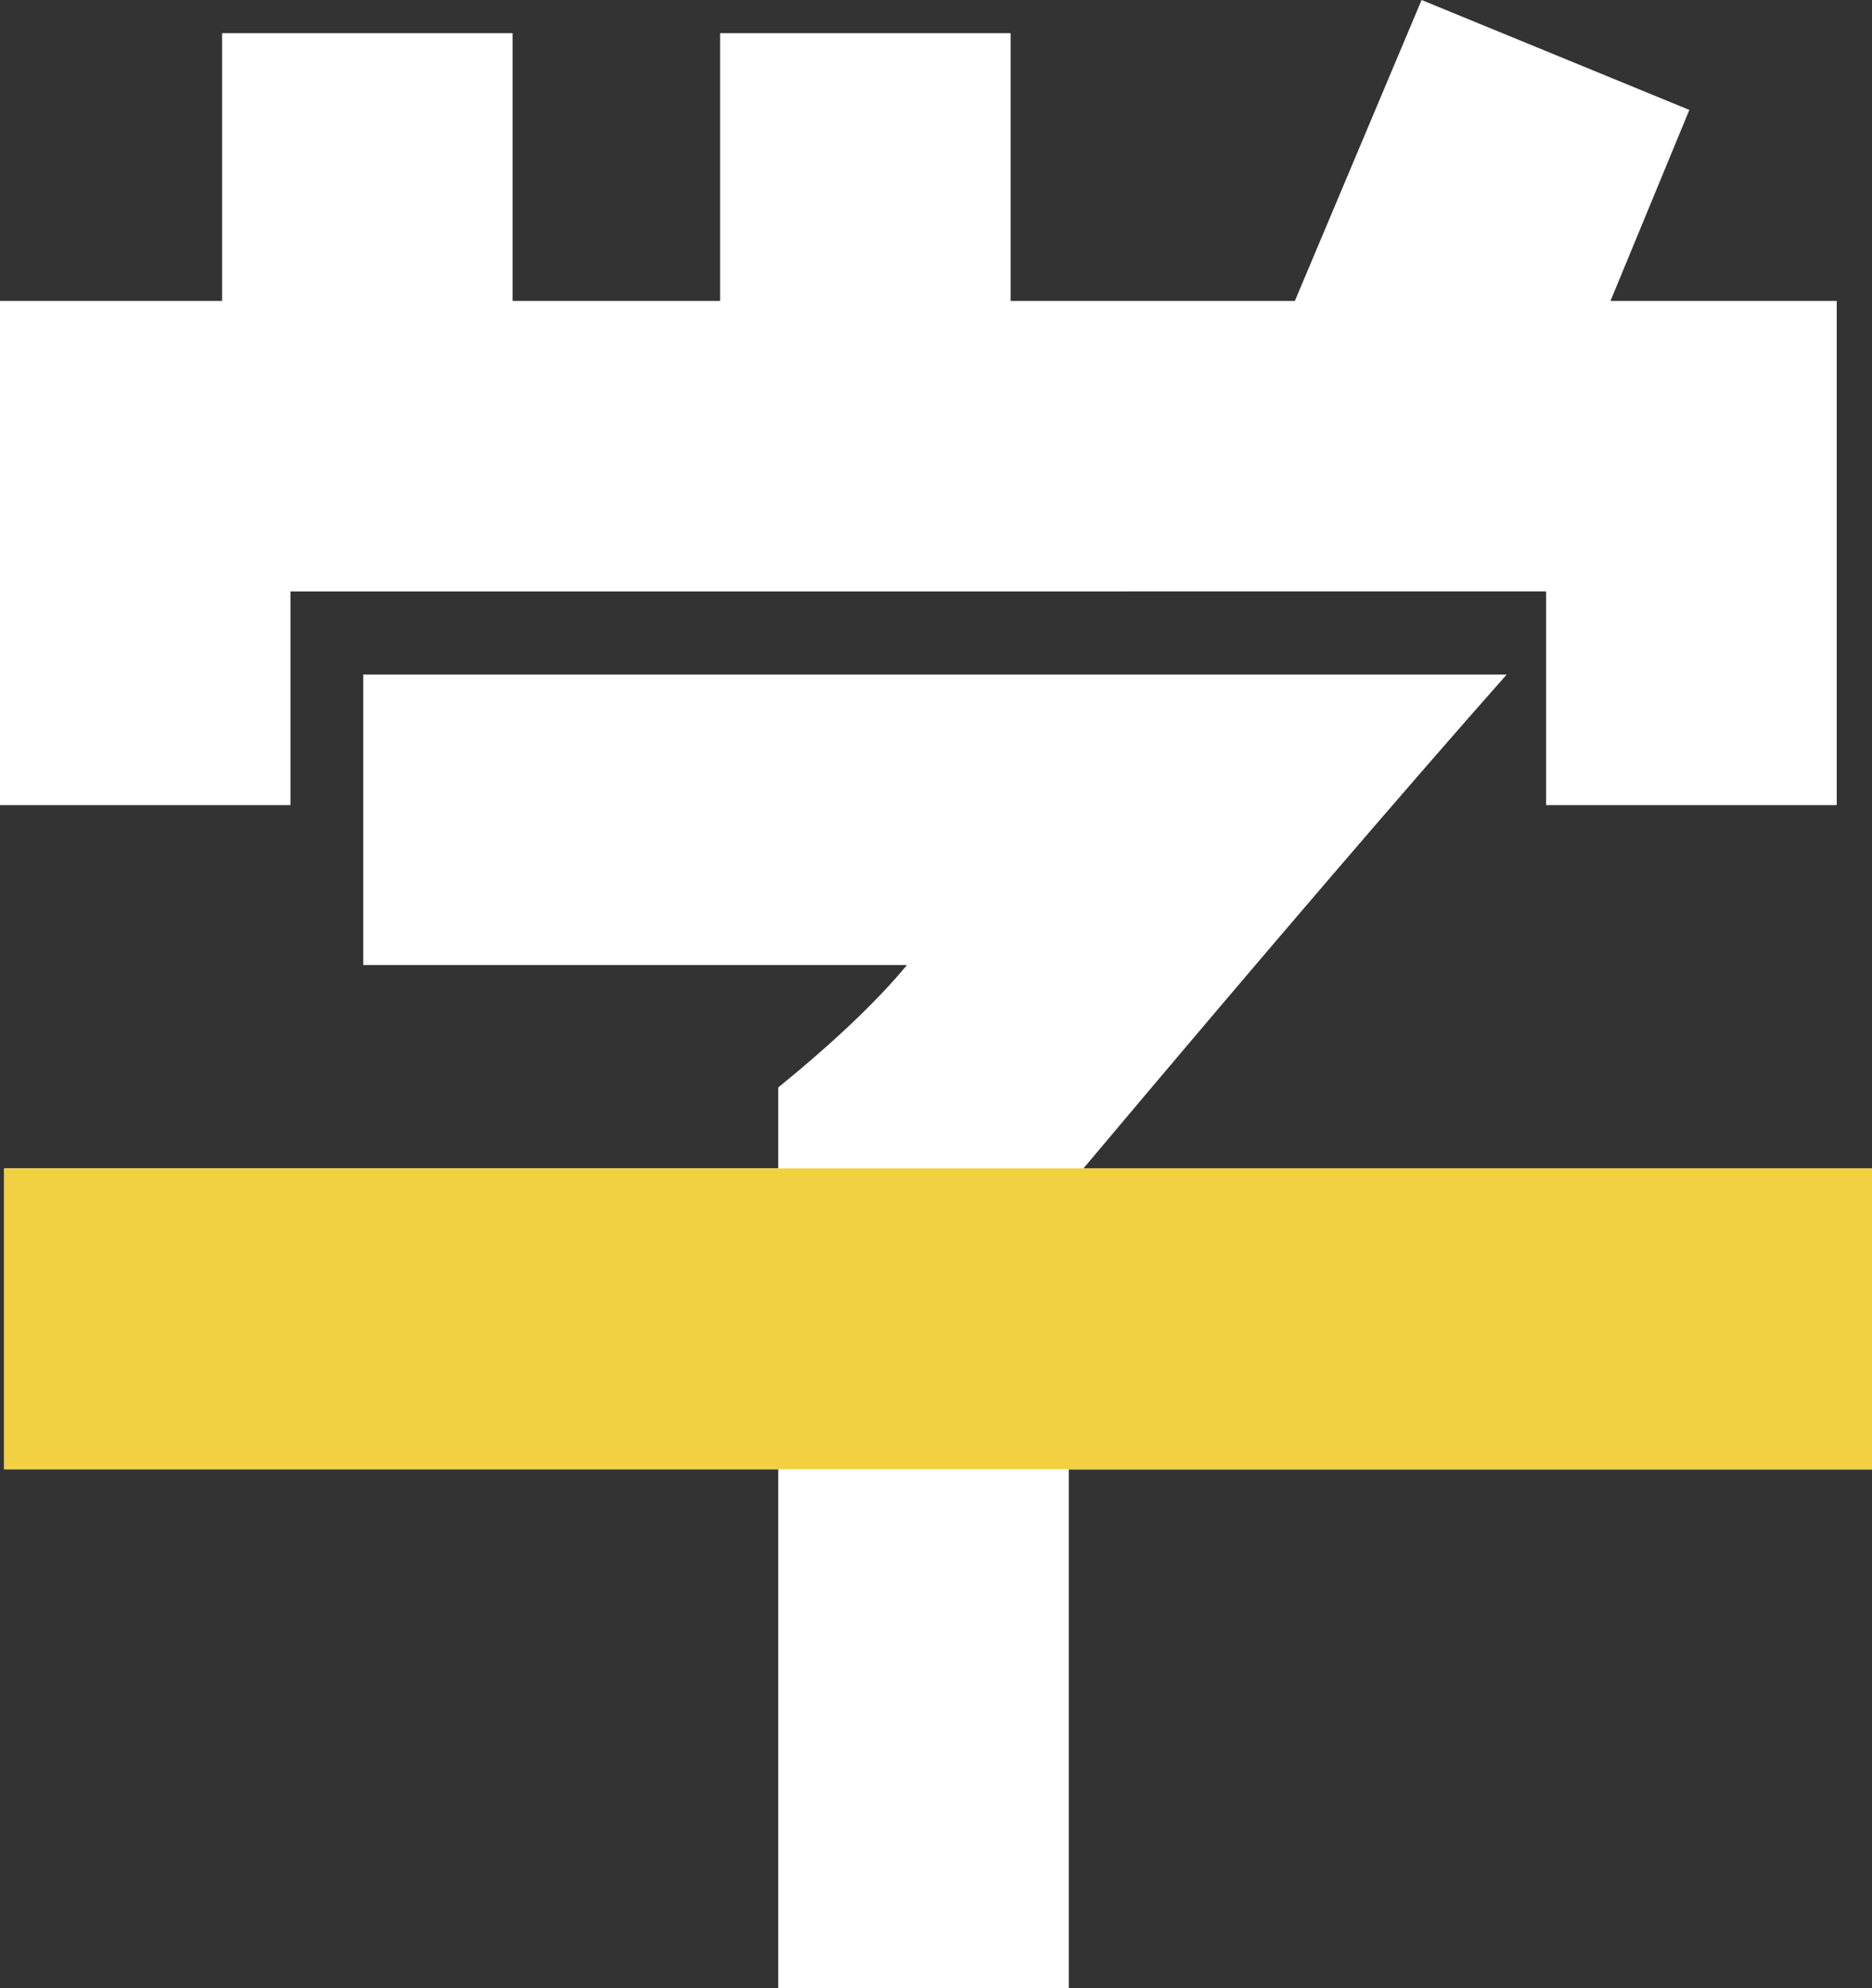
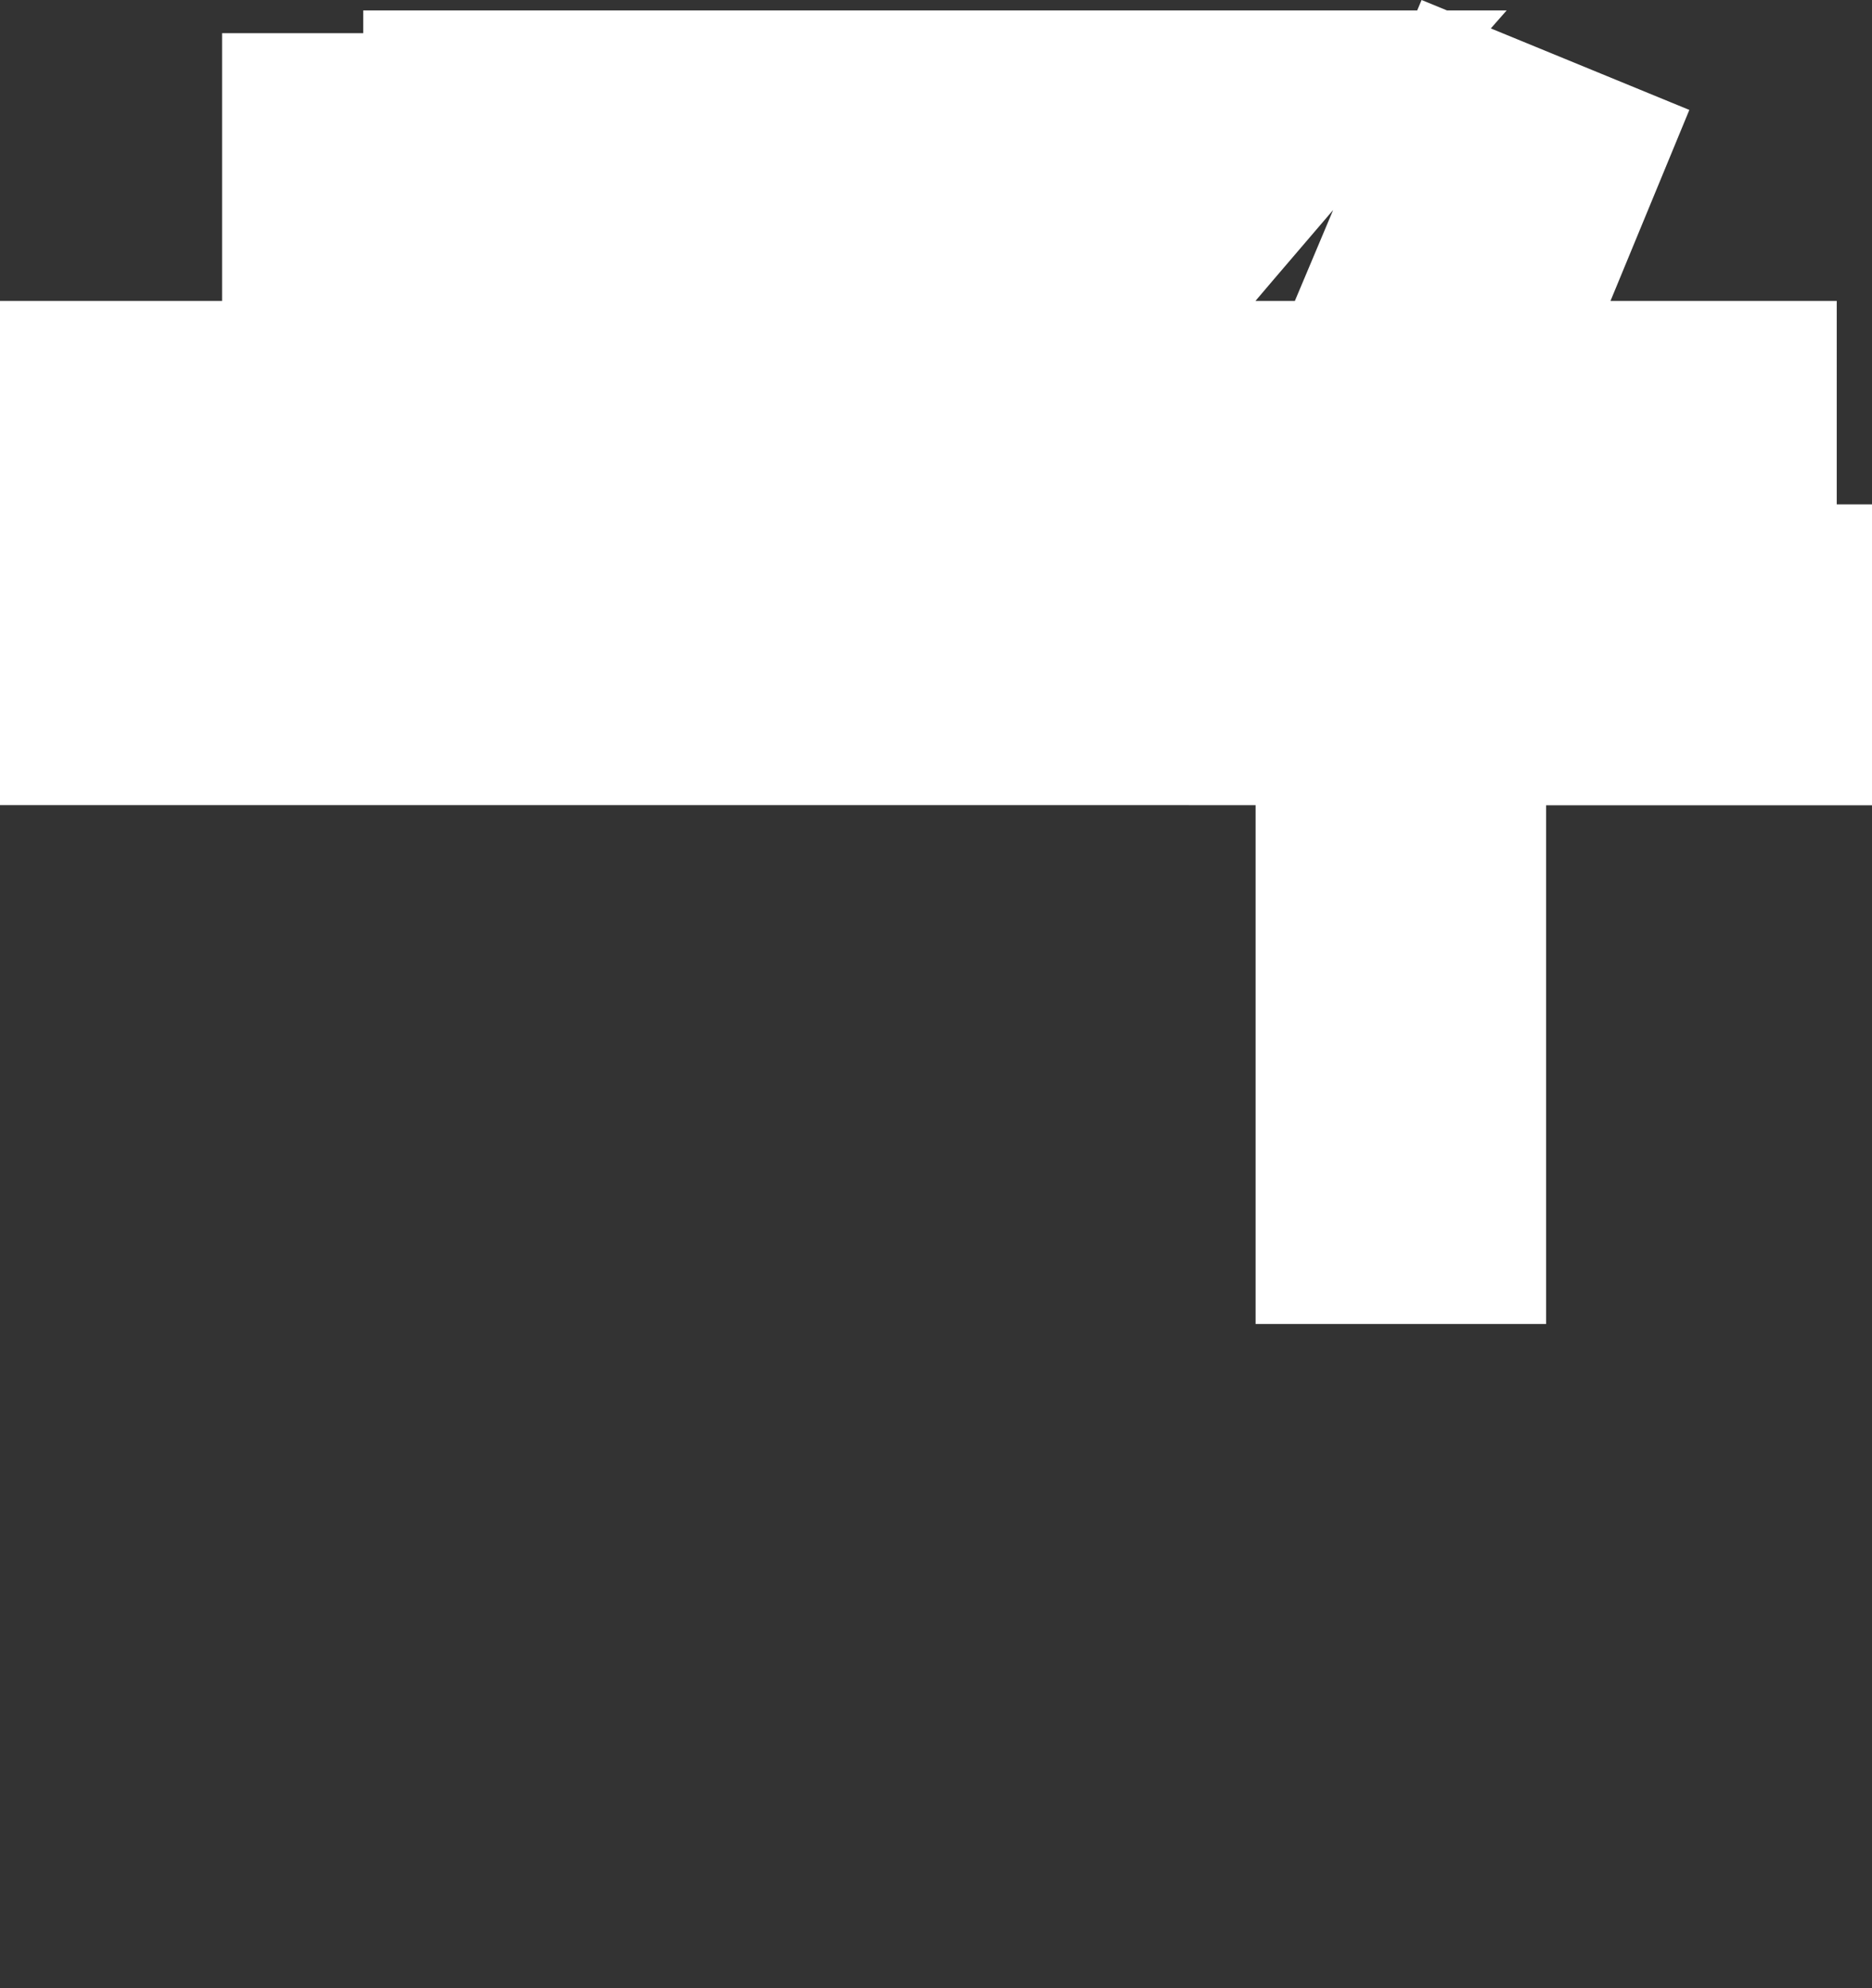
<svg xmlns="http://www.w3.org/2000/svg" viewBox="0 0 134.87 143.24">
  <rect x="0" y="0" width="134.87" height="143.24" fill="#333333" stroke="none" />
  <defs>
    <style>
      .cls-1 {
        fill: #f1d141;
      }

      .cls-2 {
        fill: #fff;
      }
    </style>
  </defs>
  <g id="_イヤー_1" data-name="レイヤー 1" />
  <g id="_イヤー_2" data-name="レイヤー 2">
    <g id="_イヤー_1-2" data-name="レイヤー 1">
      <g>
-         <path class="cls-2" d="M111.39,58.01v-15.4H20.93v15.4H0V21.68H16V2.39h20.93V21.68h14.95V2.39h20.93V21.68h20.48L102.42,0l19.29,7.92-5.68,13.76h16.3V58.01h-20.93Zm-34.39,47.85v37.38h-20.93v-37.38H.3v-21.68H56.07v-5.83c4.04-3.29,7.18-6.28,9.27-8.82H26.17v-20.93H108.55c-6.88,7.78-17.05,19.59-30.5,35.59h56.82v21.68h-57.86Z" />
-         <rect class="cls-1" x=".3" y="84.18" width="134.57" height="21.68" />
+         <path class="cls-2" d="M111.39,58.01v-15.4H20.93v15.4H0V21.68H16V2.39h20.93V21.68h14.95V2.39h20.93V21.68h20.48L102.42,0l19.29,7.92-5.68,13.76h16.3V58.01h-20.93Zv37.38h-20.93v-37.38H.3v-21.68H56.07v-5.83c4.04-3.29,7.18-6.28,9.27-8.82H26.17v-20.93H108.55c-6.88,7.78-17.05,19.59-30.5,35.59h56.82v21.68h-57.86Z" />
      </g>
    </g>
  </g>
</svg>